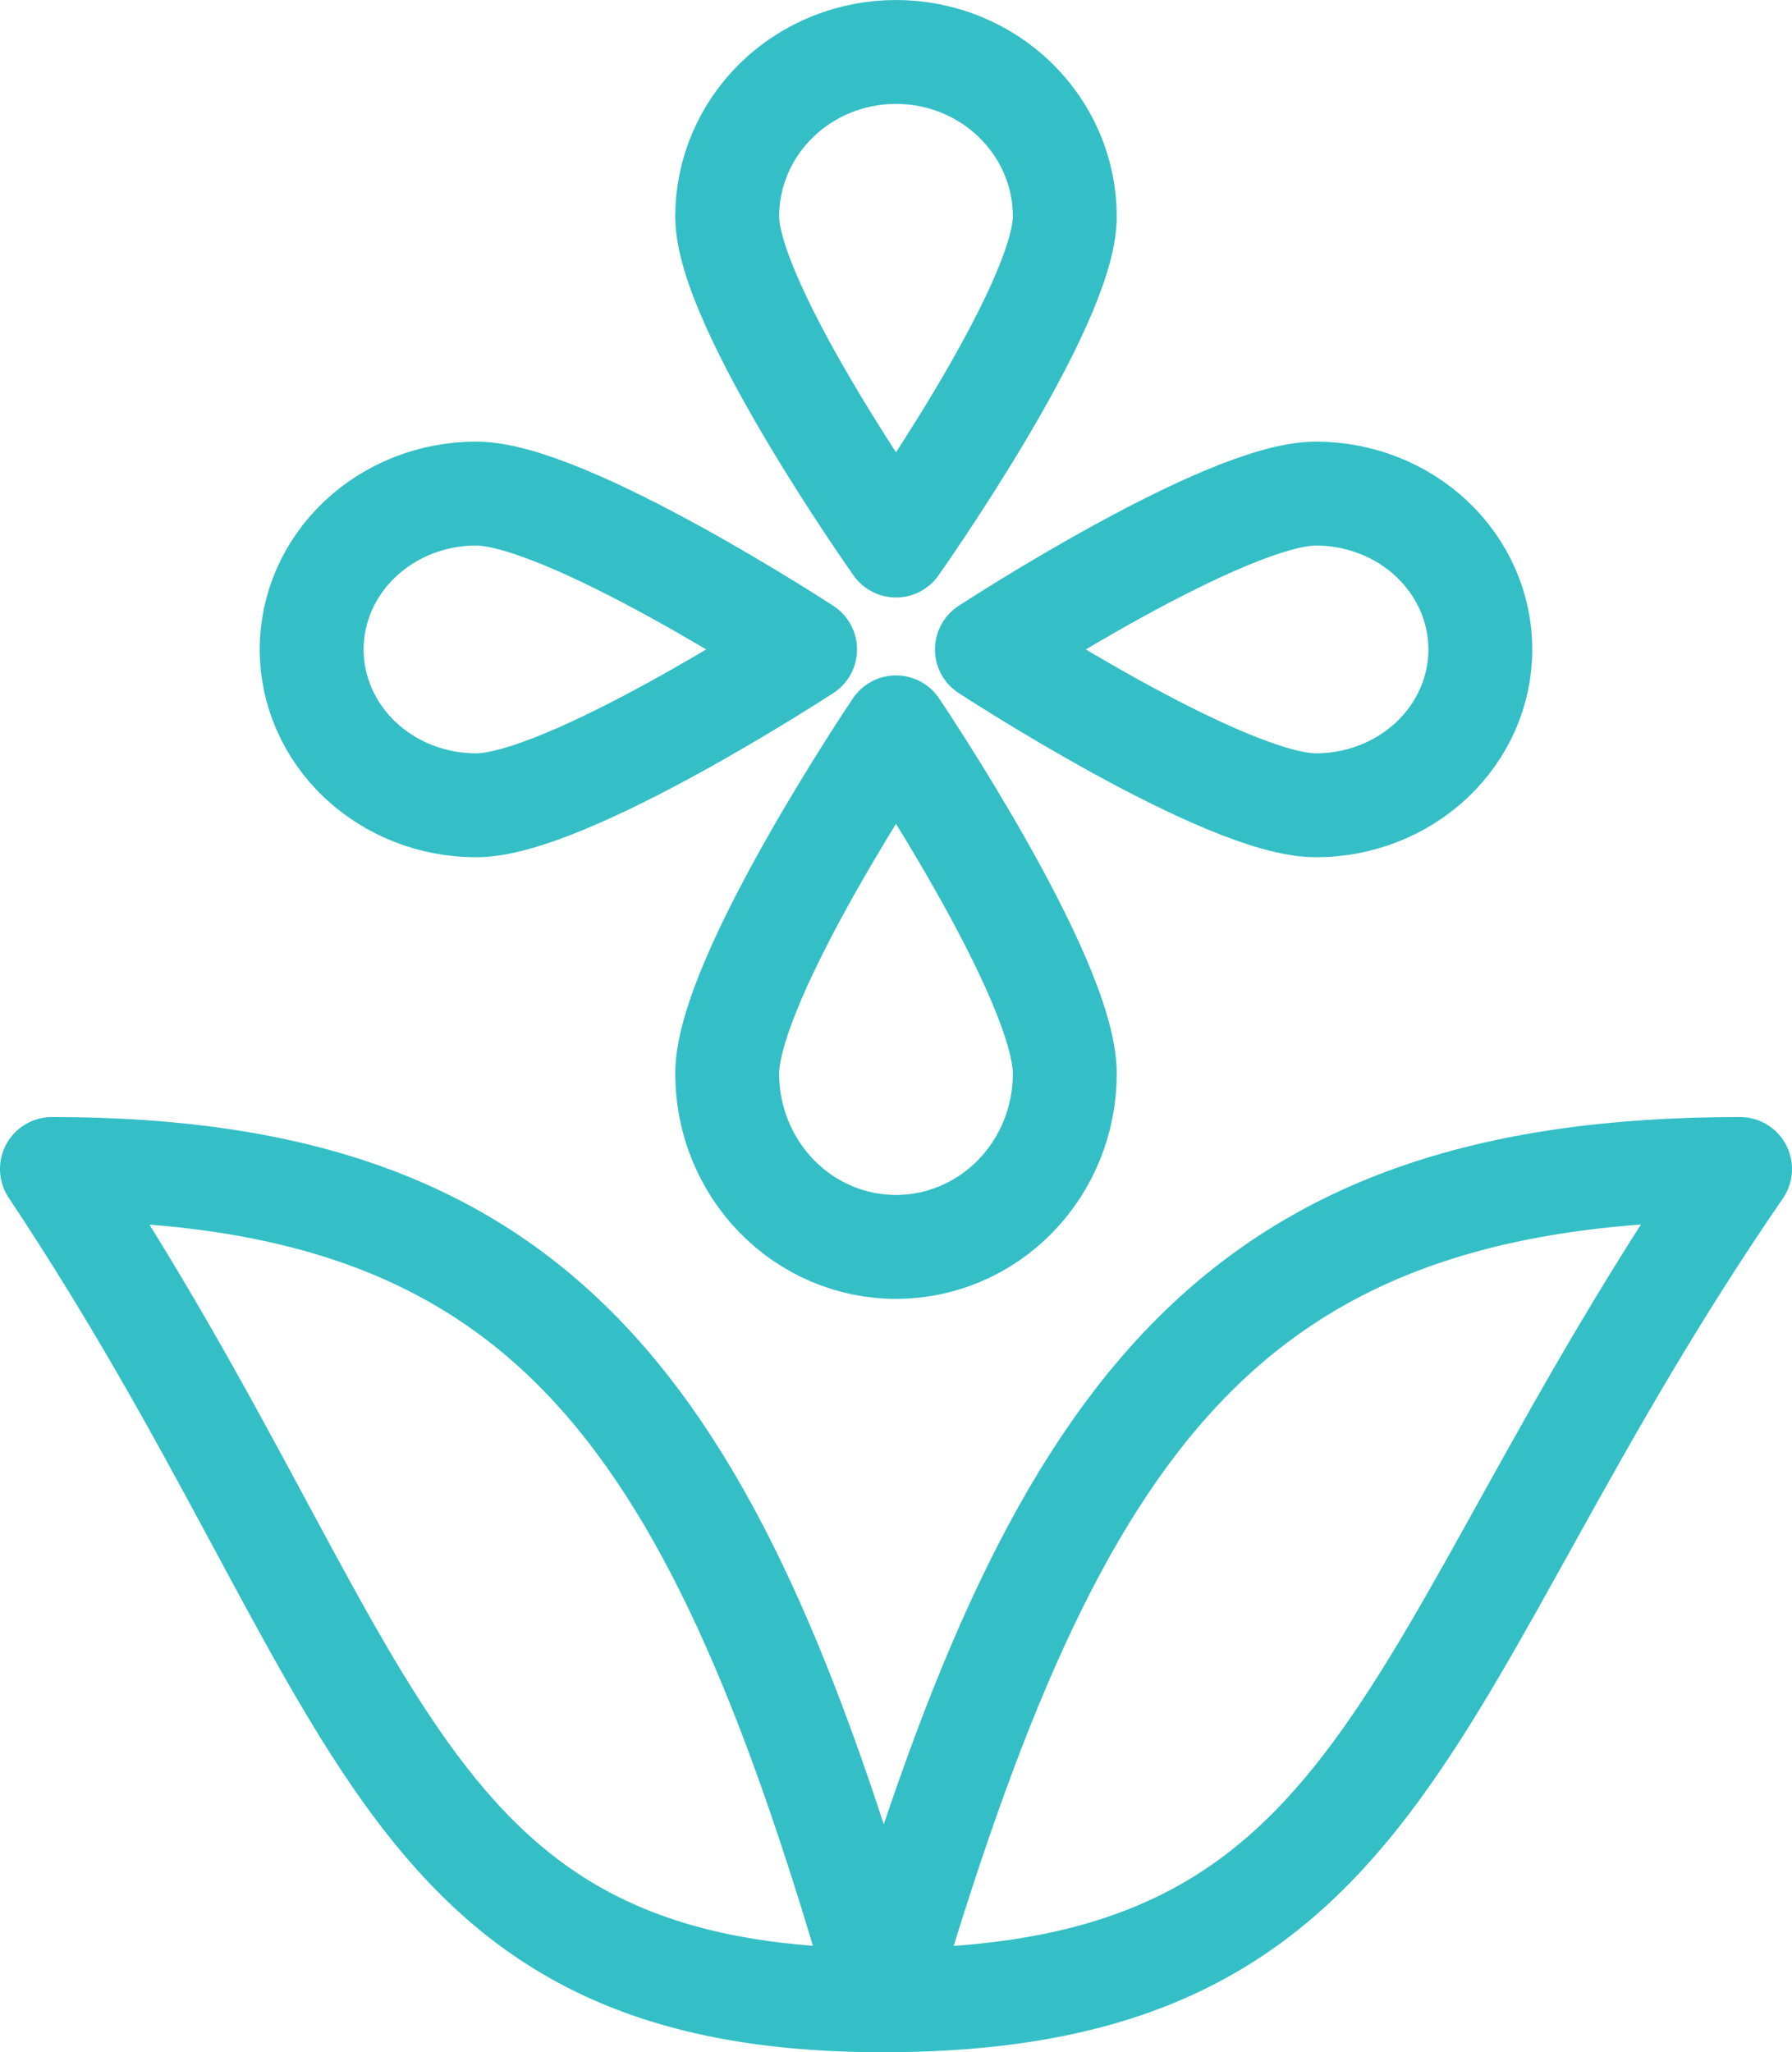
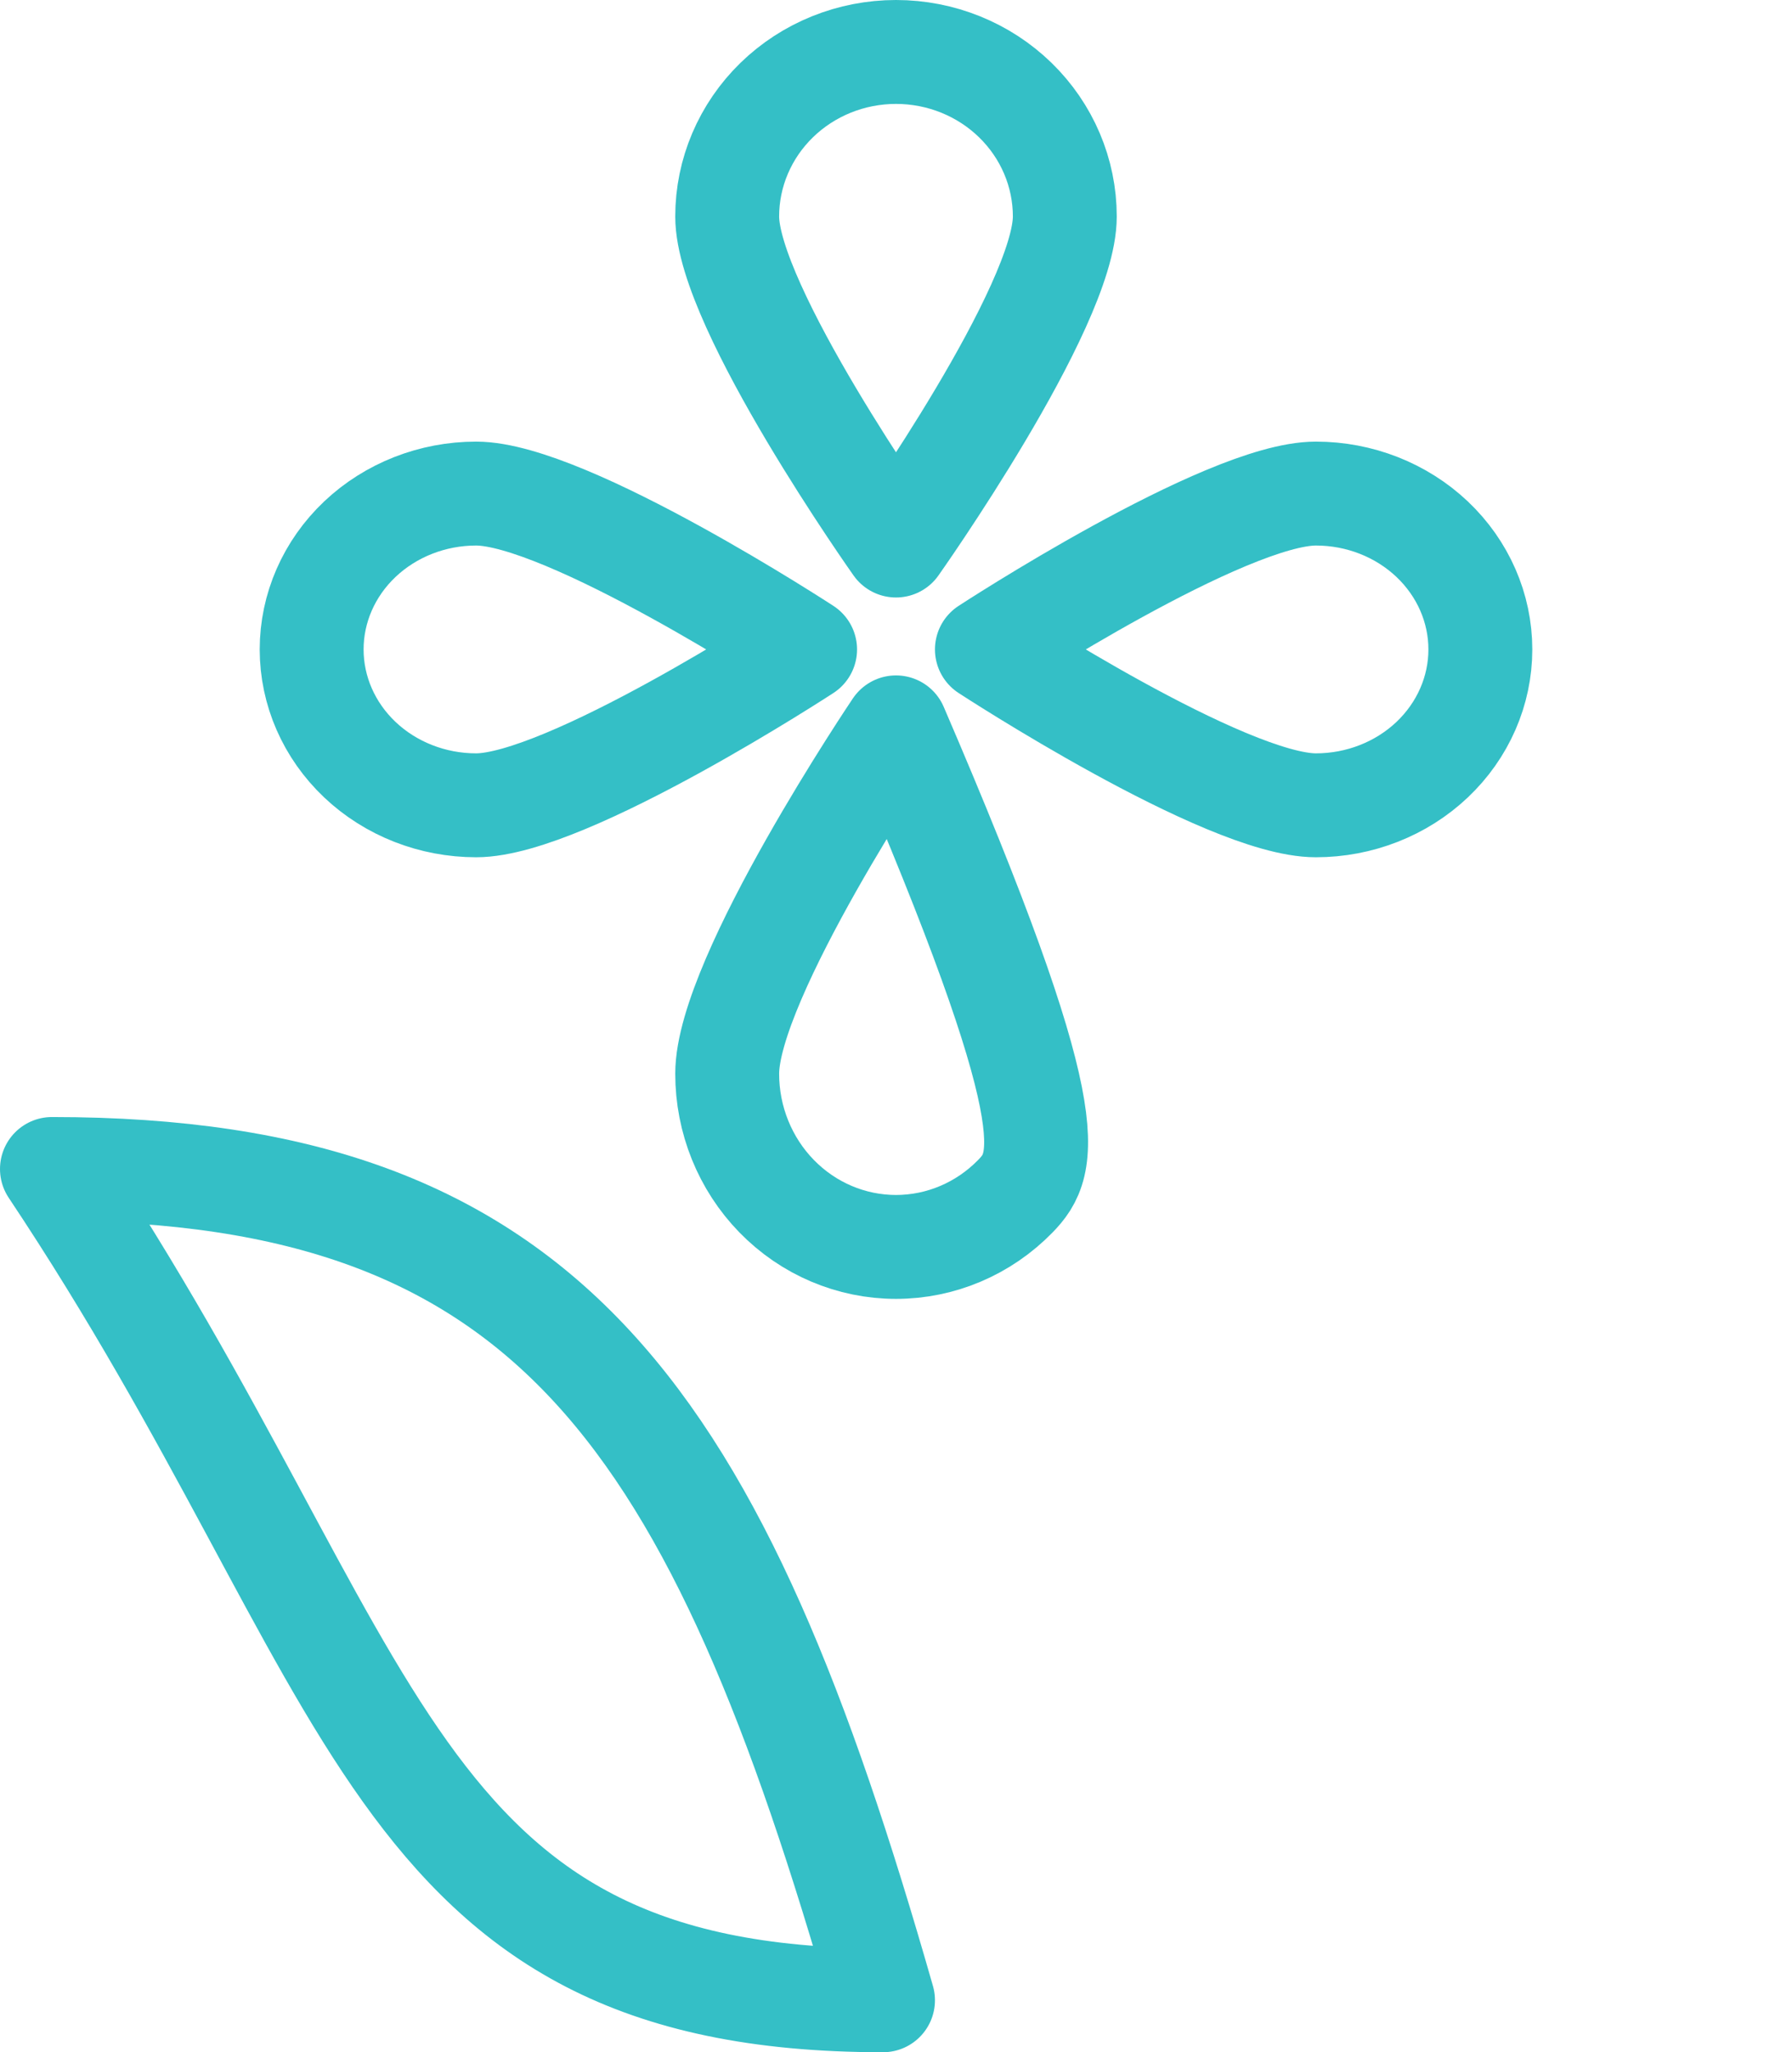
<svg xmlns="http://www.w3.org/2000/svg" width="69" height="79" viewBox="0 0 69 79" fill="none">
  <path d="M41 8.333C41 11.817 34.5 21 34.5 21C34.5 21 28 11.817 28 8.333C28 6.654 28.685 5.043 29.904 3.855C31.123 2.667 32.776 2 34.5 2C36.224 2 37.877 2.667 39.096 3.855C40.315 5.043 41 6.654 41 8.333Z" stroke="#34BFC6" stroke-width="4" stroke-linecap="round" stroke-linejoin="round" />
  <path d="M18.333 19C21.817 19 31 25 31 25C31 25 21.817 31 18.333 31C16.654 31 15.043 30.368 13.855 29.243C12.667 28.117 12 26.591 12 25C12 23.409 12.667 21.883 13.855 20.757C15.043 19.632 16.654 19 18.333 19Z" stroke="#34BFC6" stroke-width="4" stroke-linecap="round" stroke-linejoin="round" />
-   <path d="M28 41.333C28 37.633 34.5 28 34.5 28C34.5 28 41 37.633 41 41.333C41 43.101 40.315 44.797 39.096 46.047C37.877 47.298 36.224 48 34.5 48C32.776 48 31.123 47.298 29.904 46.047C28.685 44.797 28 43.101 28 41.333Z" stroke="#34BFC6" stroke-width="4" stroke-linecap="round" stroke-linejoin="round" />
+   <path d="M28 41.333C28 37.633 34.5 28 34.5 28C41 43.101 40.315 44.797 39.096 46.047C37.877 47.298 36.224 48 34.5 48C32.776 48 31.123 47.298 29.904 46.047C28.685 44.797 28 43.101 28 41.333Z" stroke="#34BFC6" stroke-width="4" stroke-linecap="round" stroke-linejoin="round" />
  <path d="M50.667 31C47.183 31 38 25 38 25C38 25 47.183 19 50.667 19C52.346 19 53.957 19.632 55.145 20.757C56.333 21.883 57 23.409 57 25C57 26.591 56.333 28.117 55.145 29.243C53.957 30.368 52.346 31 50.667 31Z" stroke="#34BFC6" stroke-width="4" stroke-linecap="round" stroke-linejoin="round" />
-   <path d="M34 77C40.6 54.6 47.2 45 67 45C53.8 64.2 53.8 77 34 77Z" stroke="#34BFC6" stroke-width="4" stroke-linecap="round" stroke-linejoin="round" />
  <path d="M34 77C27.6 54.6 21.2 45 2 45C14.8 64.2 14.8 77 34 77Z" stroke="#34BFC6" stroke-width="4" stroke-linecap="round" stroke-linejoin="round" />
</svg>